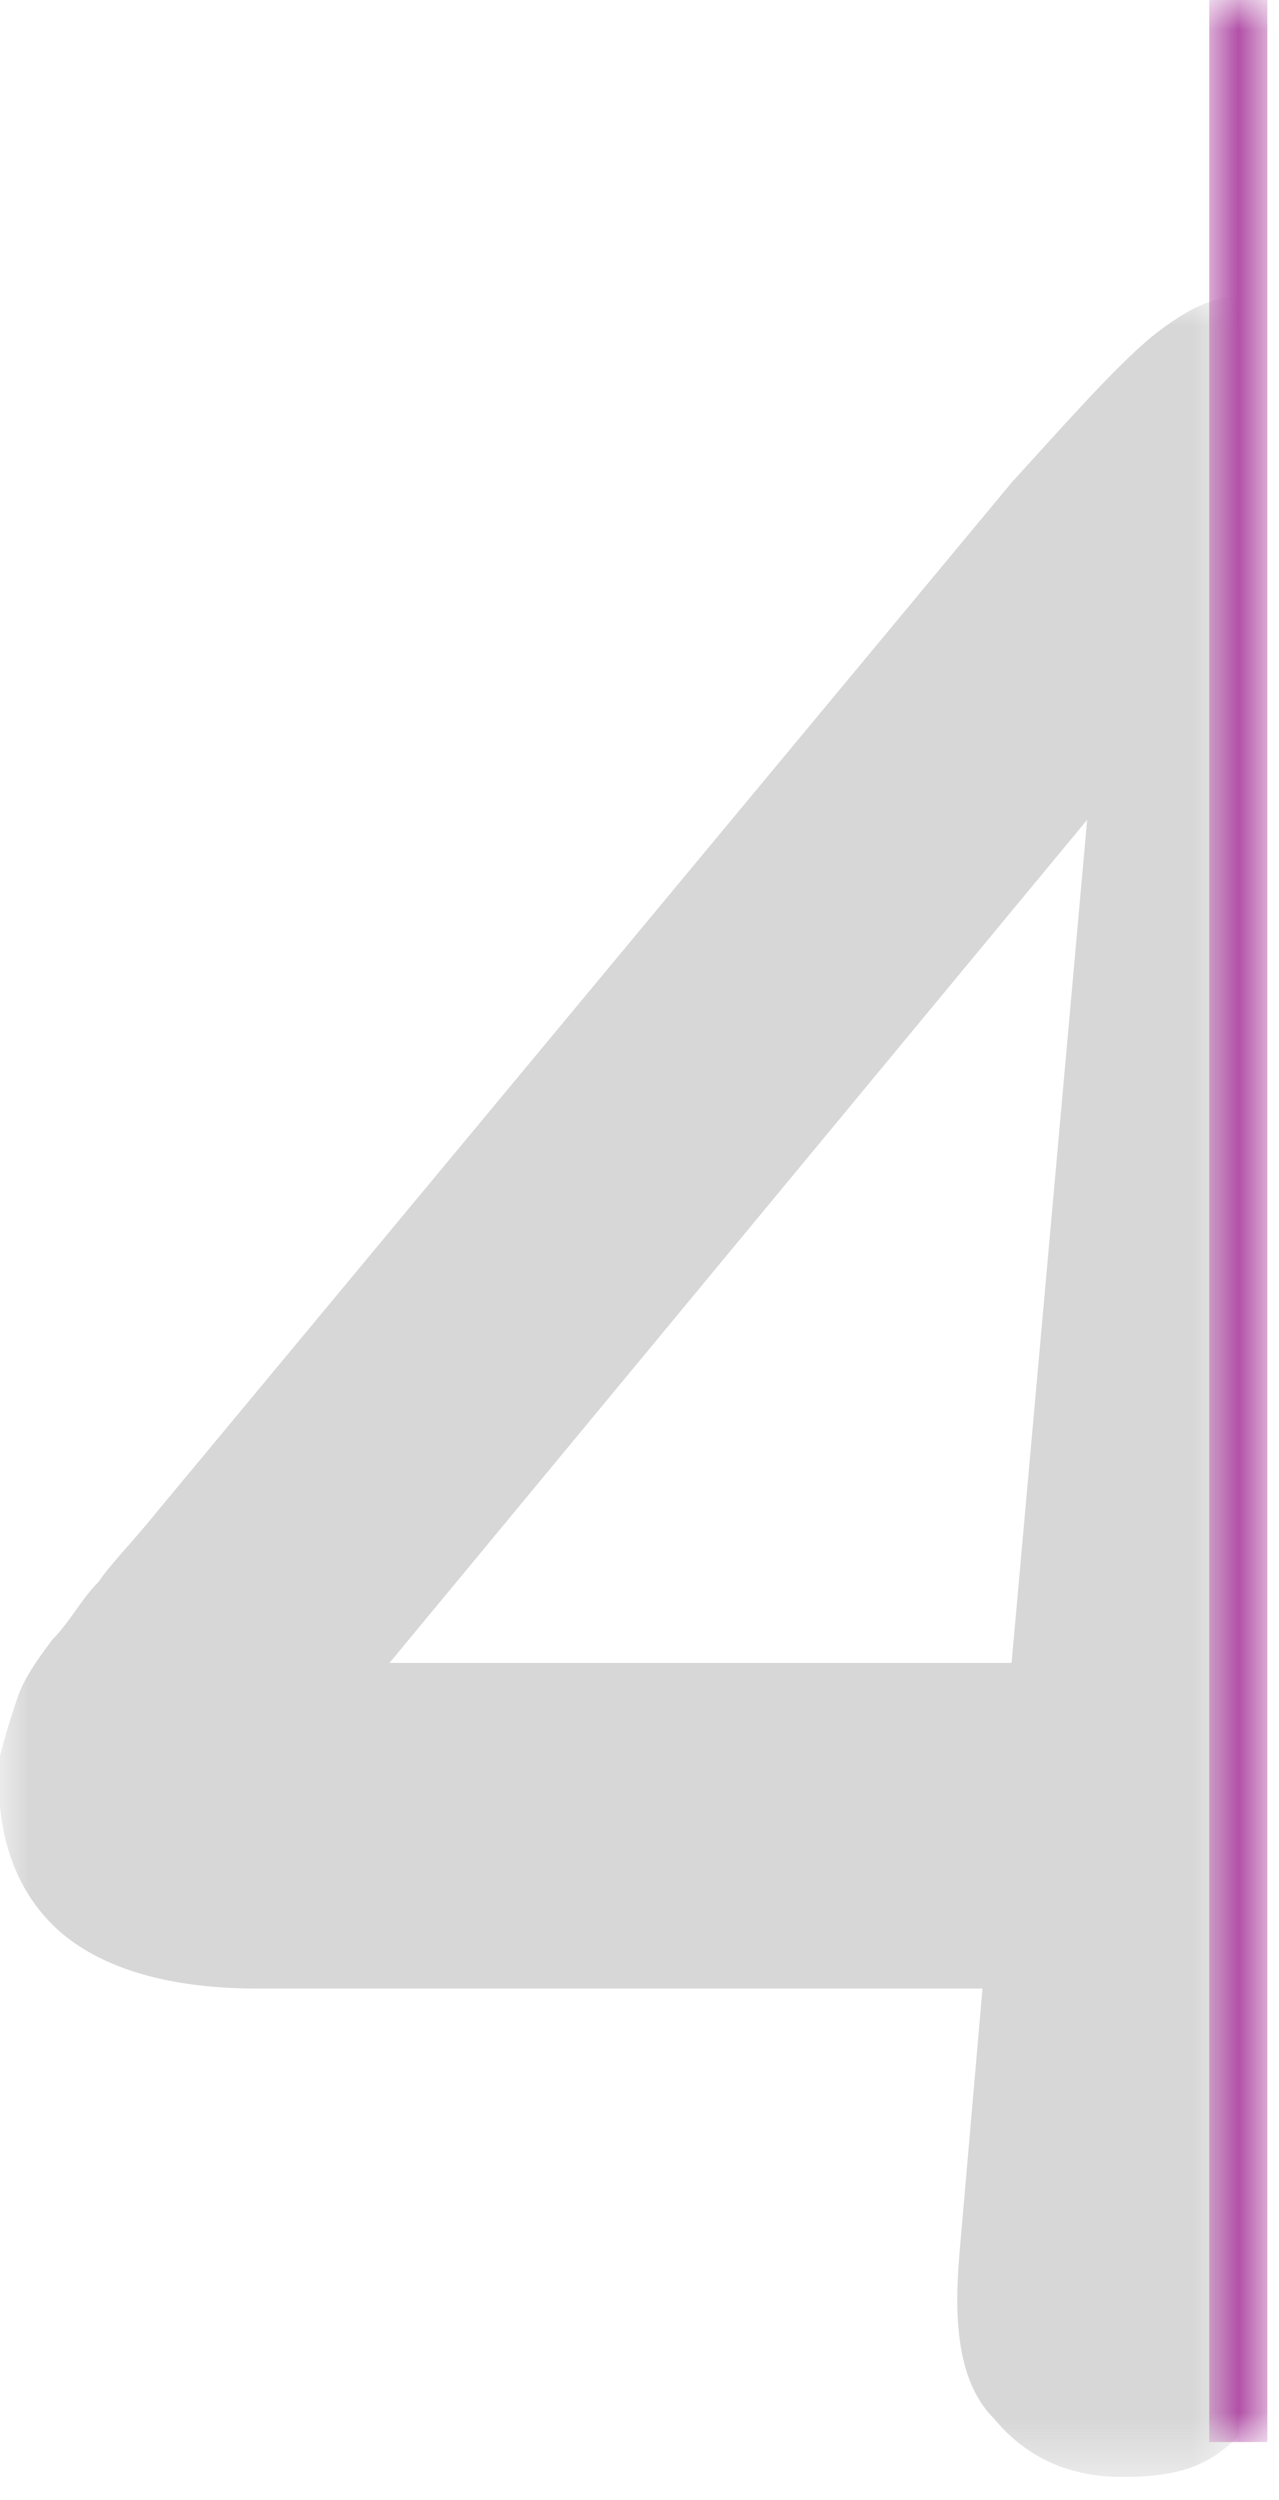
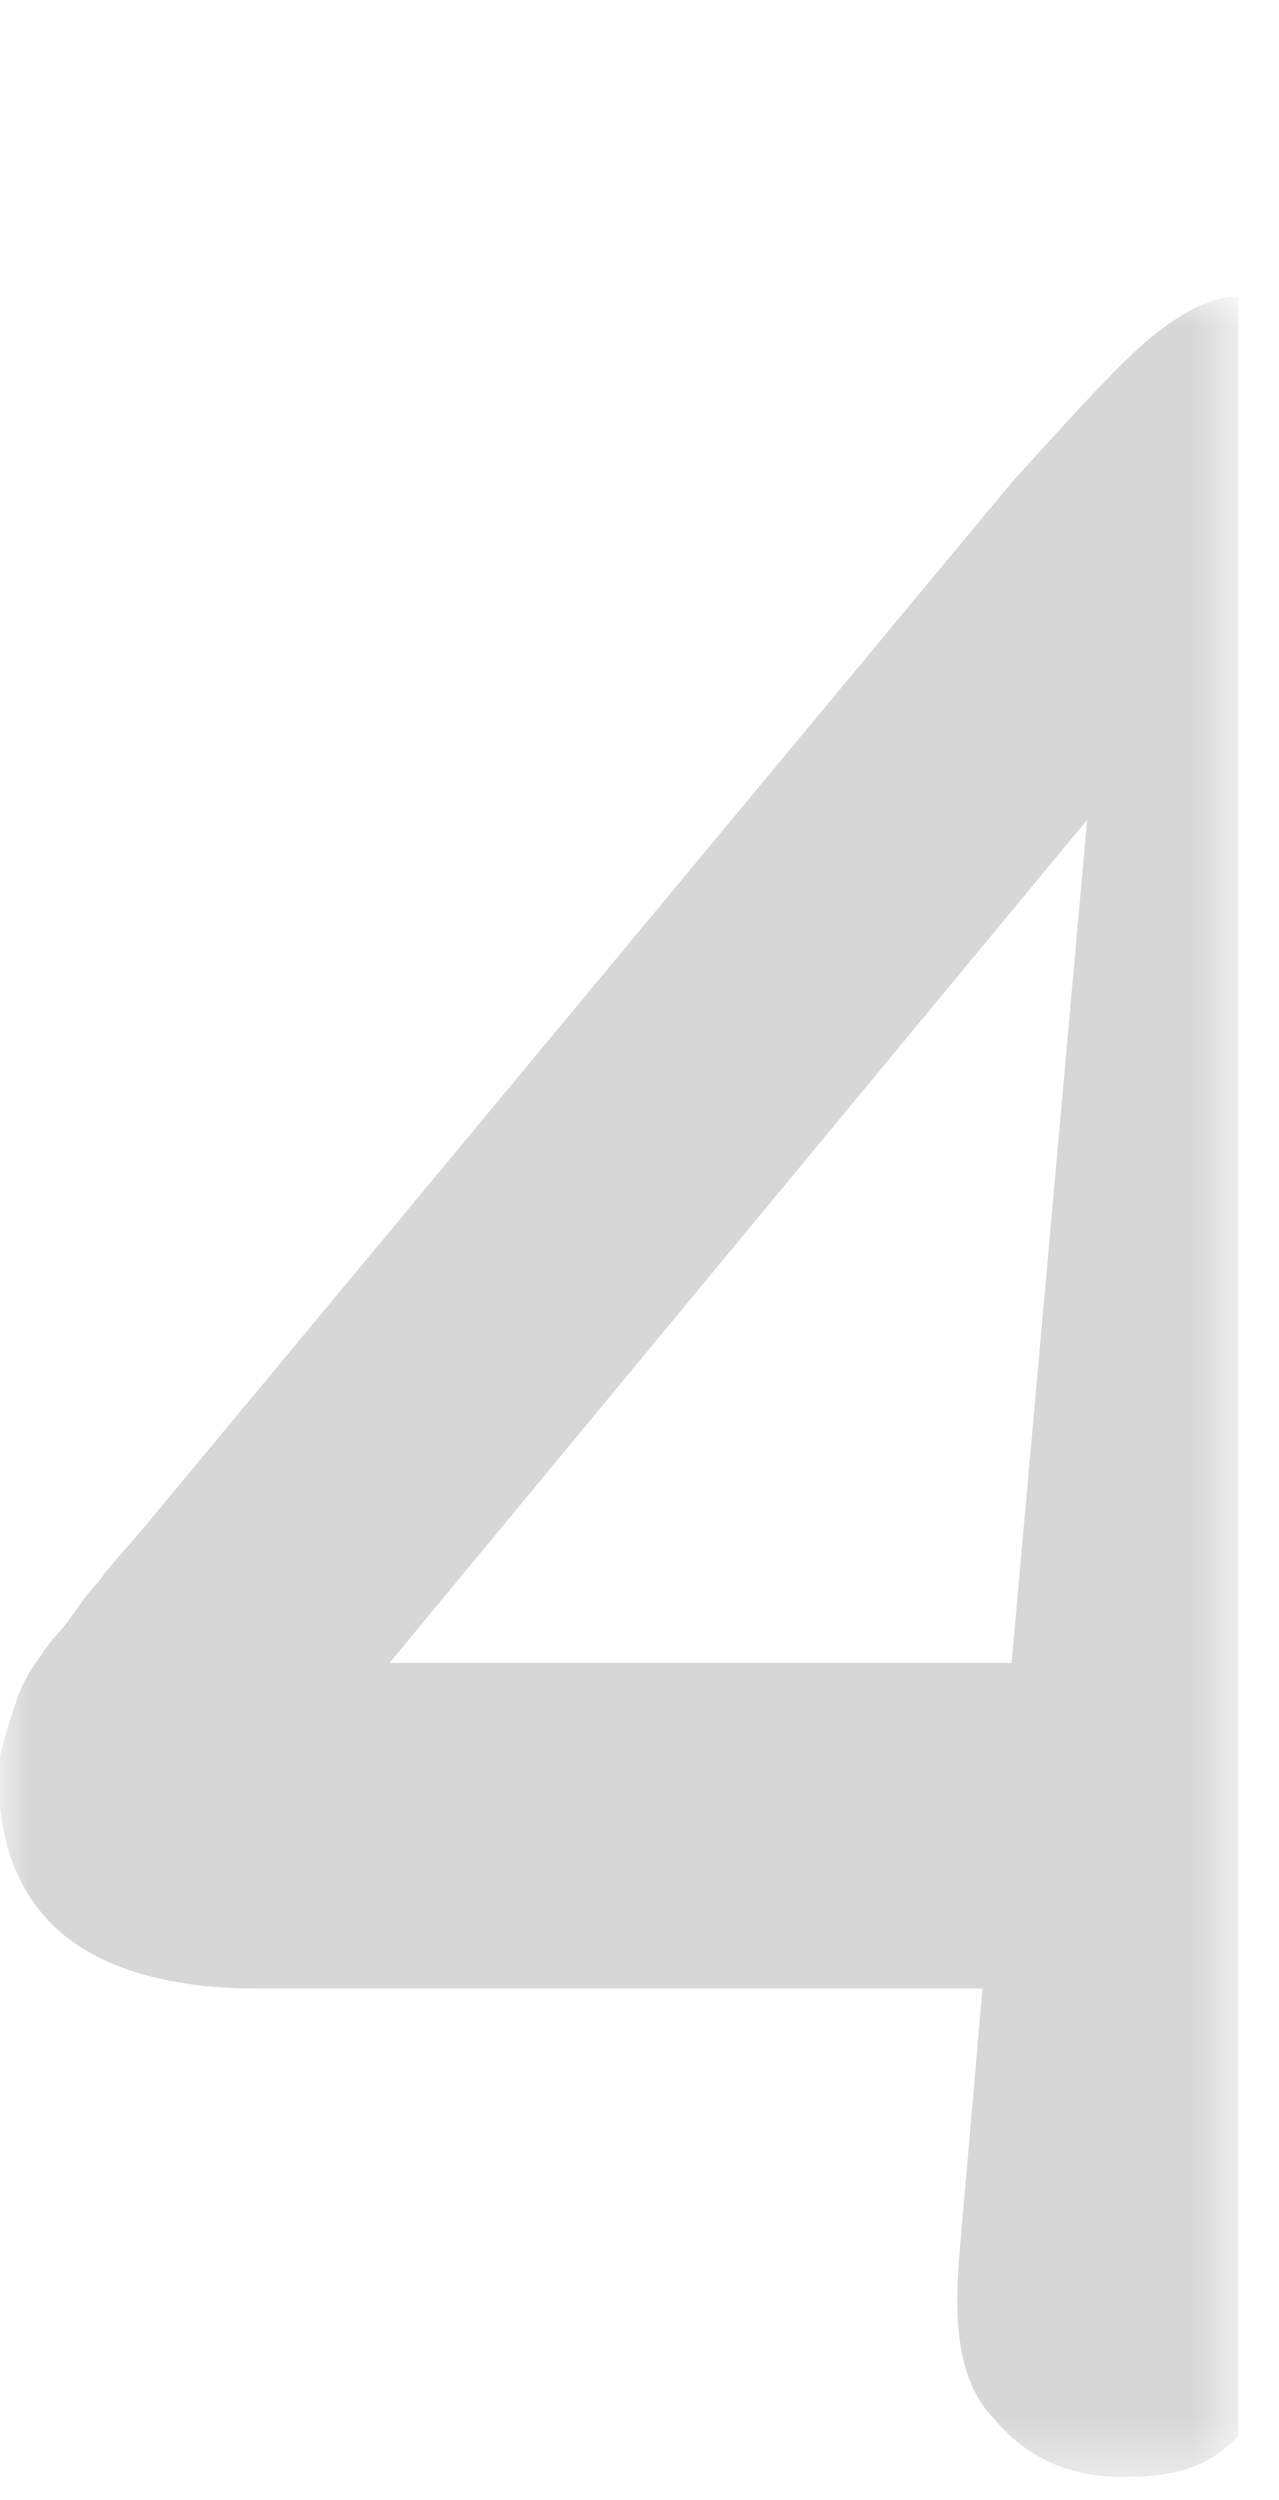
<svg xmlns="http://www.w3.org/2000/svg" version="1.1" viewBox="0 0 22 43">
  <defs>
    <style>
      .cls-1 {
        mask: url(#mask);
      }

      .cls-2 {
        fill: #fff;
      }

      .cls-2, .cls-3 {
        fill-rule: evenodd;
      }

      .cls-4 {
        mask: url(#mask-1);
      }

      .cls-5 {
        opacity: .7;
      }

      .cls-3 {
        fill: #c6c6c6;
      }

      .cls-6 {
        fill: none;
        stroke: #910782;
      }
    </style>
    <mask id="mask" x="0" y="5.1" width="21.3" height="37.6" maskUnits="userSpaceOnUse">
      <g id="mask-2">
        <polygon id="path-1" class="cls-2" points="0 5.1 21.3 5.1 21.3 42.6 0 42.6 0 5.1" />
      </g>
    </mask>
    <mask id="mask-1" x="20.8" y="0" width="1" height="42" maskUnits="userSpaceOnUse">
      <g id="mask-4">
-         <polygon id="path-3" class="cls-2" points="20.8 0 21.8 0 21.8 42 20.8 42 20.8 0" />
-       </g>
+         </g>
    </mask>
  </defs>
  <g>
    <g id="_圖層_1" data-name="圖層_1">
      <g id="Web版" class="cls-5">
        <g id="_財經-首頁" data-name="財經-首頁">
          <g id="no_4">
            <g id="Group-3">
              <g class="cls-1">
                <path id="Fill-1" class="cls-3" d="M17.4,28.6H6.7l12-14.5-1.3,14.5ZM19.8,5.8c-.6.5-1.4,1.4-2.4,2.5L2.7,26c-.4.5-.8.9-1,1.2-.3.3-.5.7-.8,1-.3.4-.5.7-.6,1-.1.3-.2.6-.3,1-.1,1.2.2,2.2.9,2.9.7.7,1.9,1.1,3.5,1.1h12.5l-.4,4.6c-.1,1.2,0,2.2.6,2.8.5.6,1.2,1,2.2,1s1.5-.2,2-.7V5.1c-.5,0-1,.3-1.5.7h0Z" />
              </g>
            </g>
            <g id="Group-6">
              <g class="cls-4">
                <line id="Stroke-4" class="cls-6" x1="21.3" y1="0" x2="21.3" y2="42" />
              </g>
            </g>
          </g>
        </g>
      </g>
    </g>
  </g>
</svg>